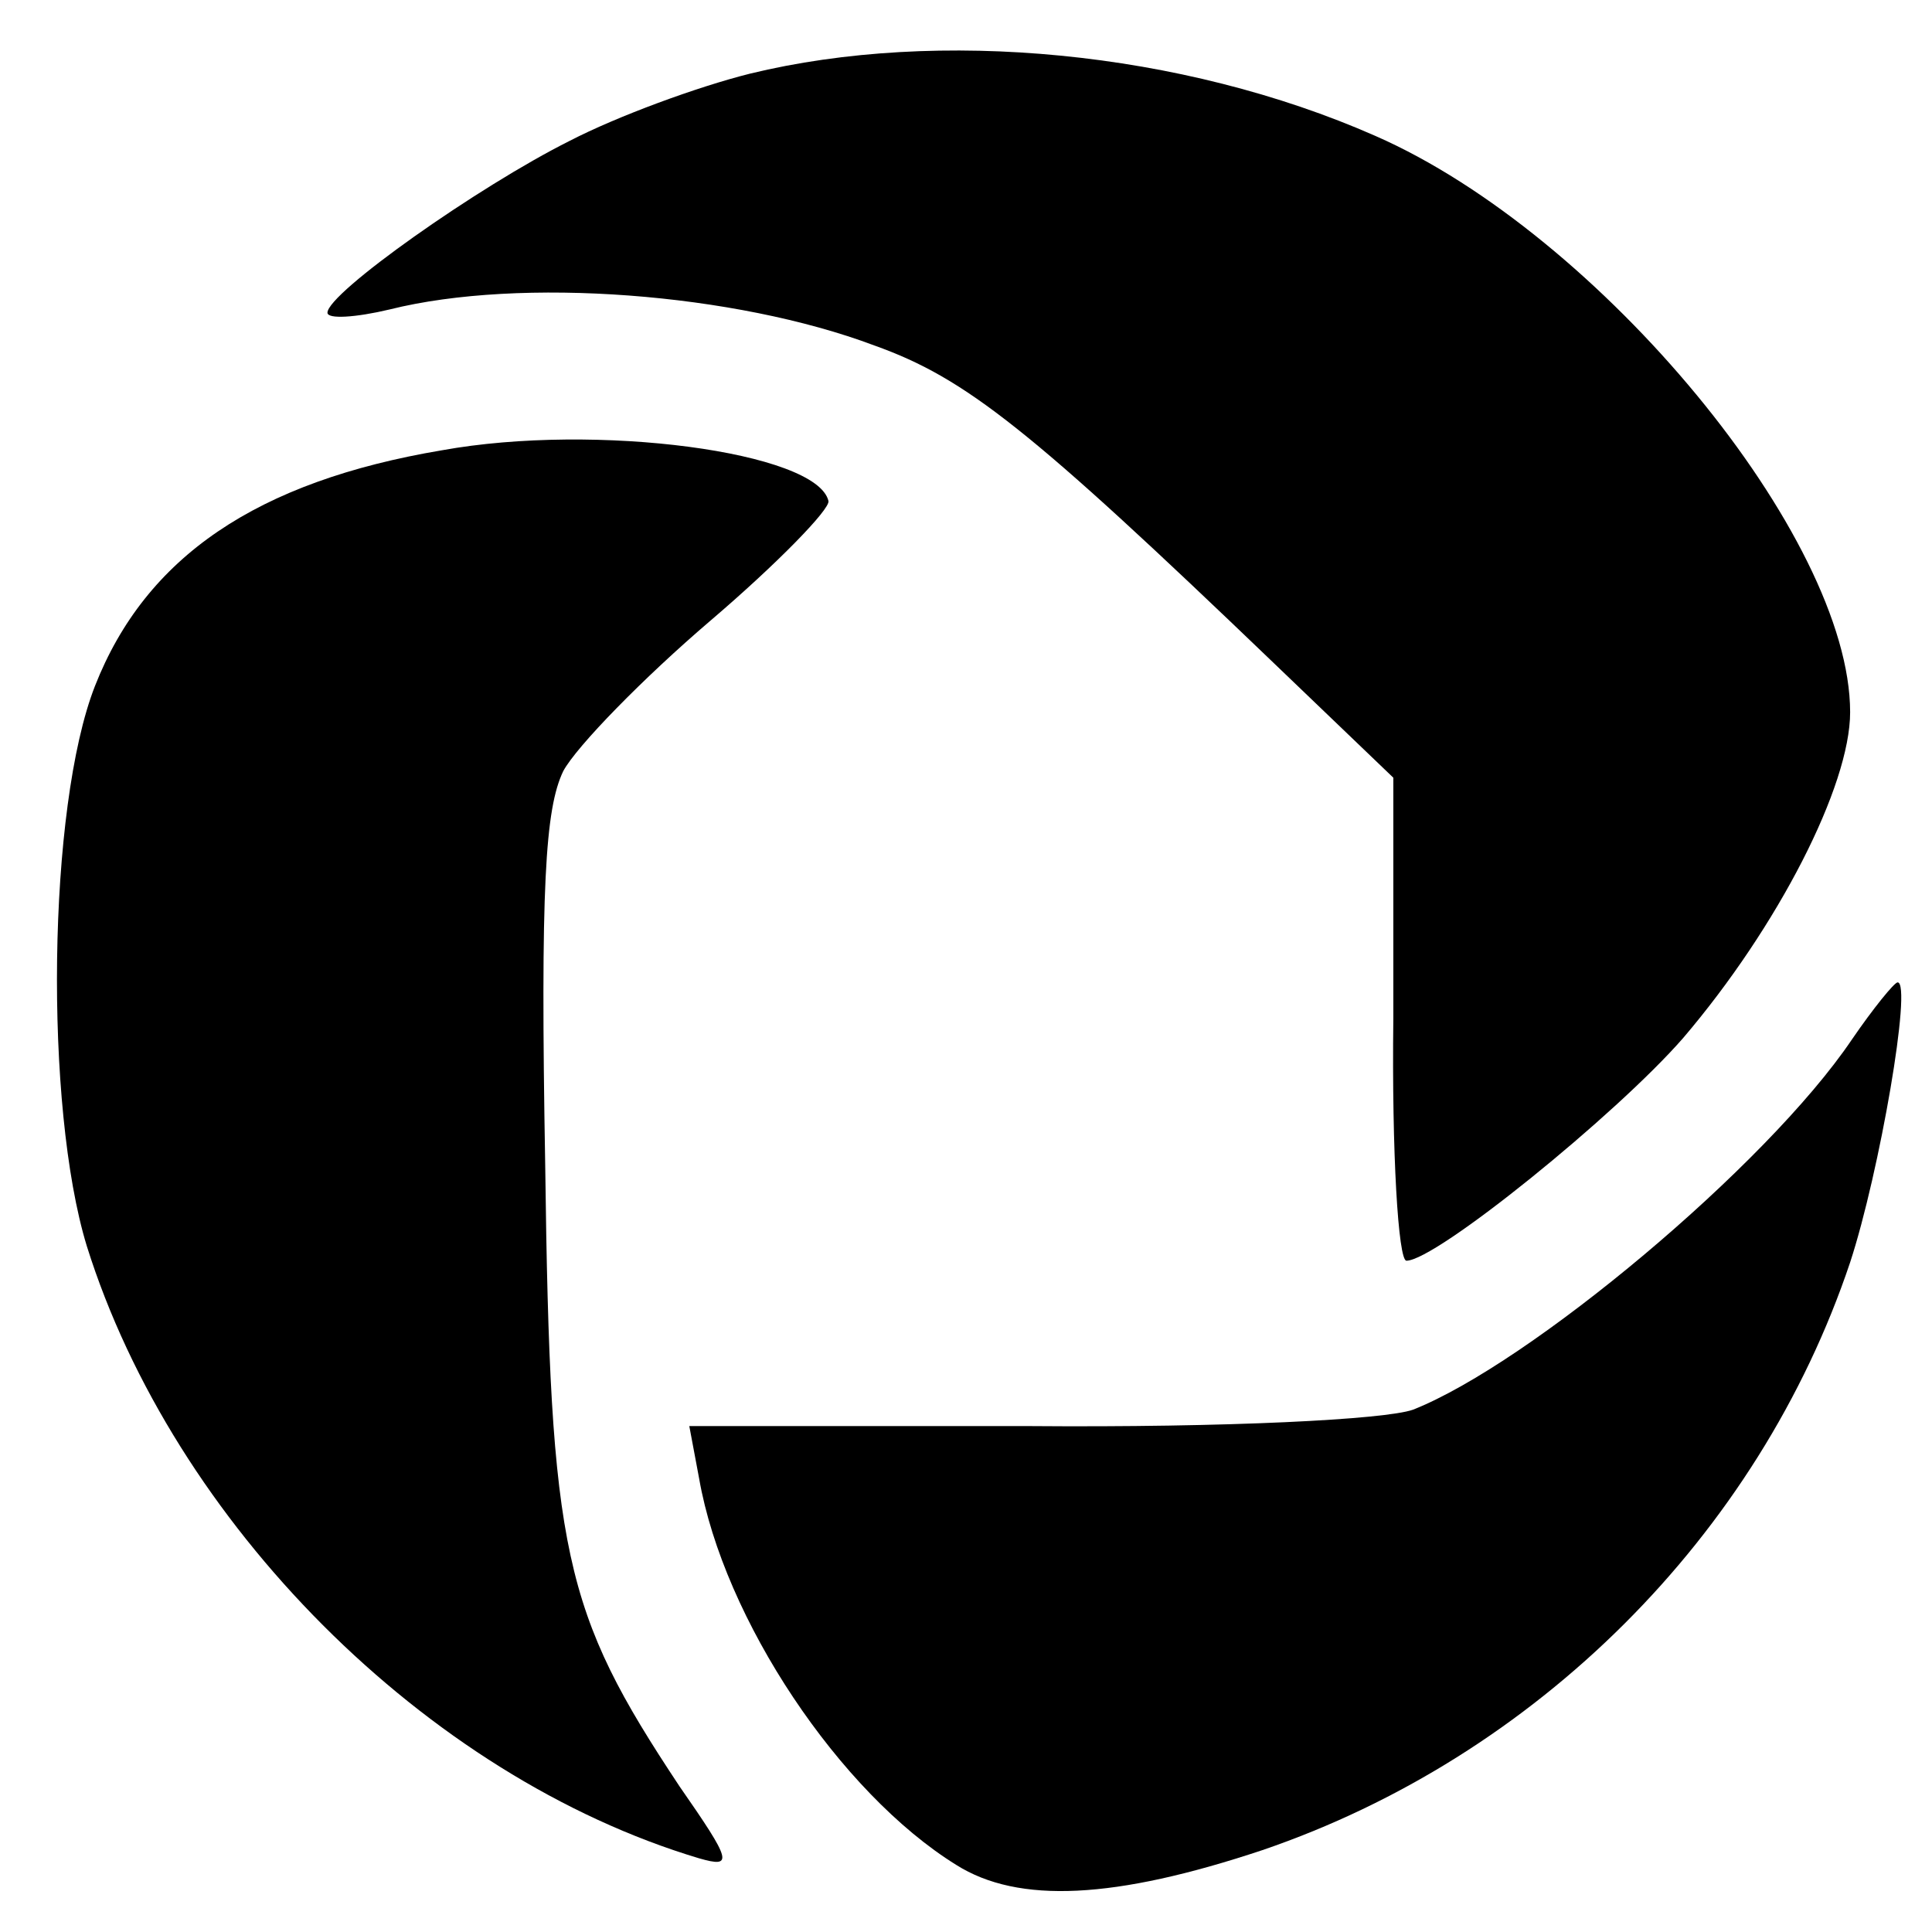
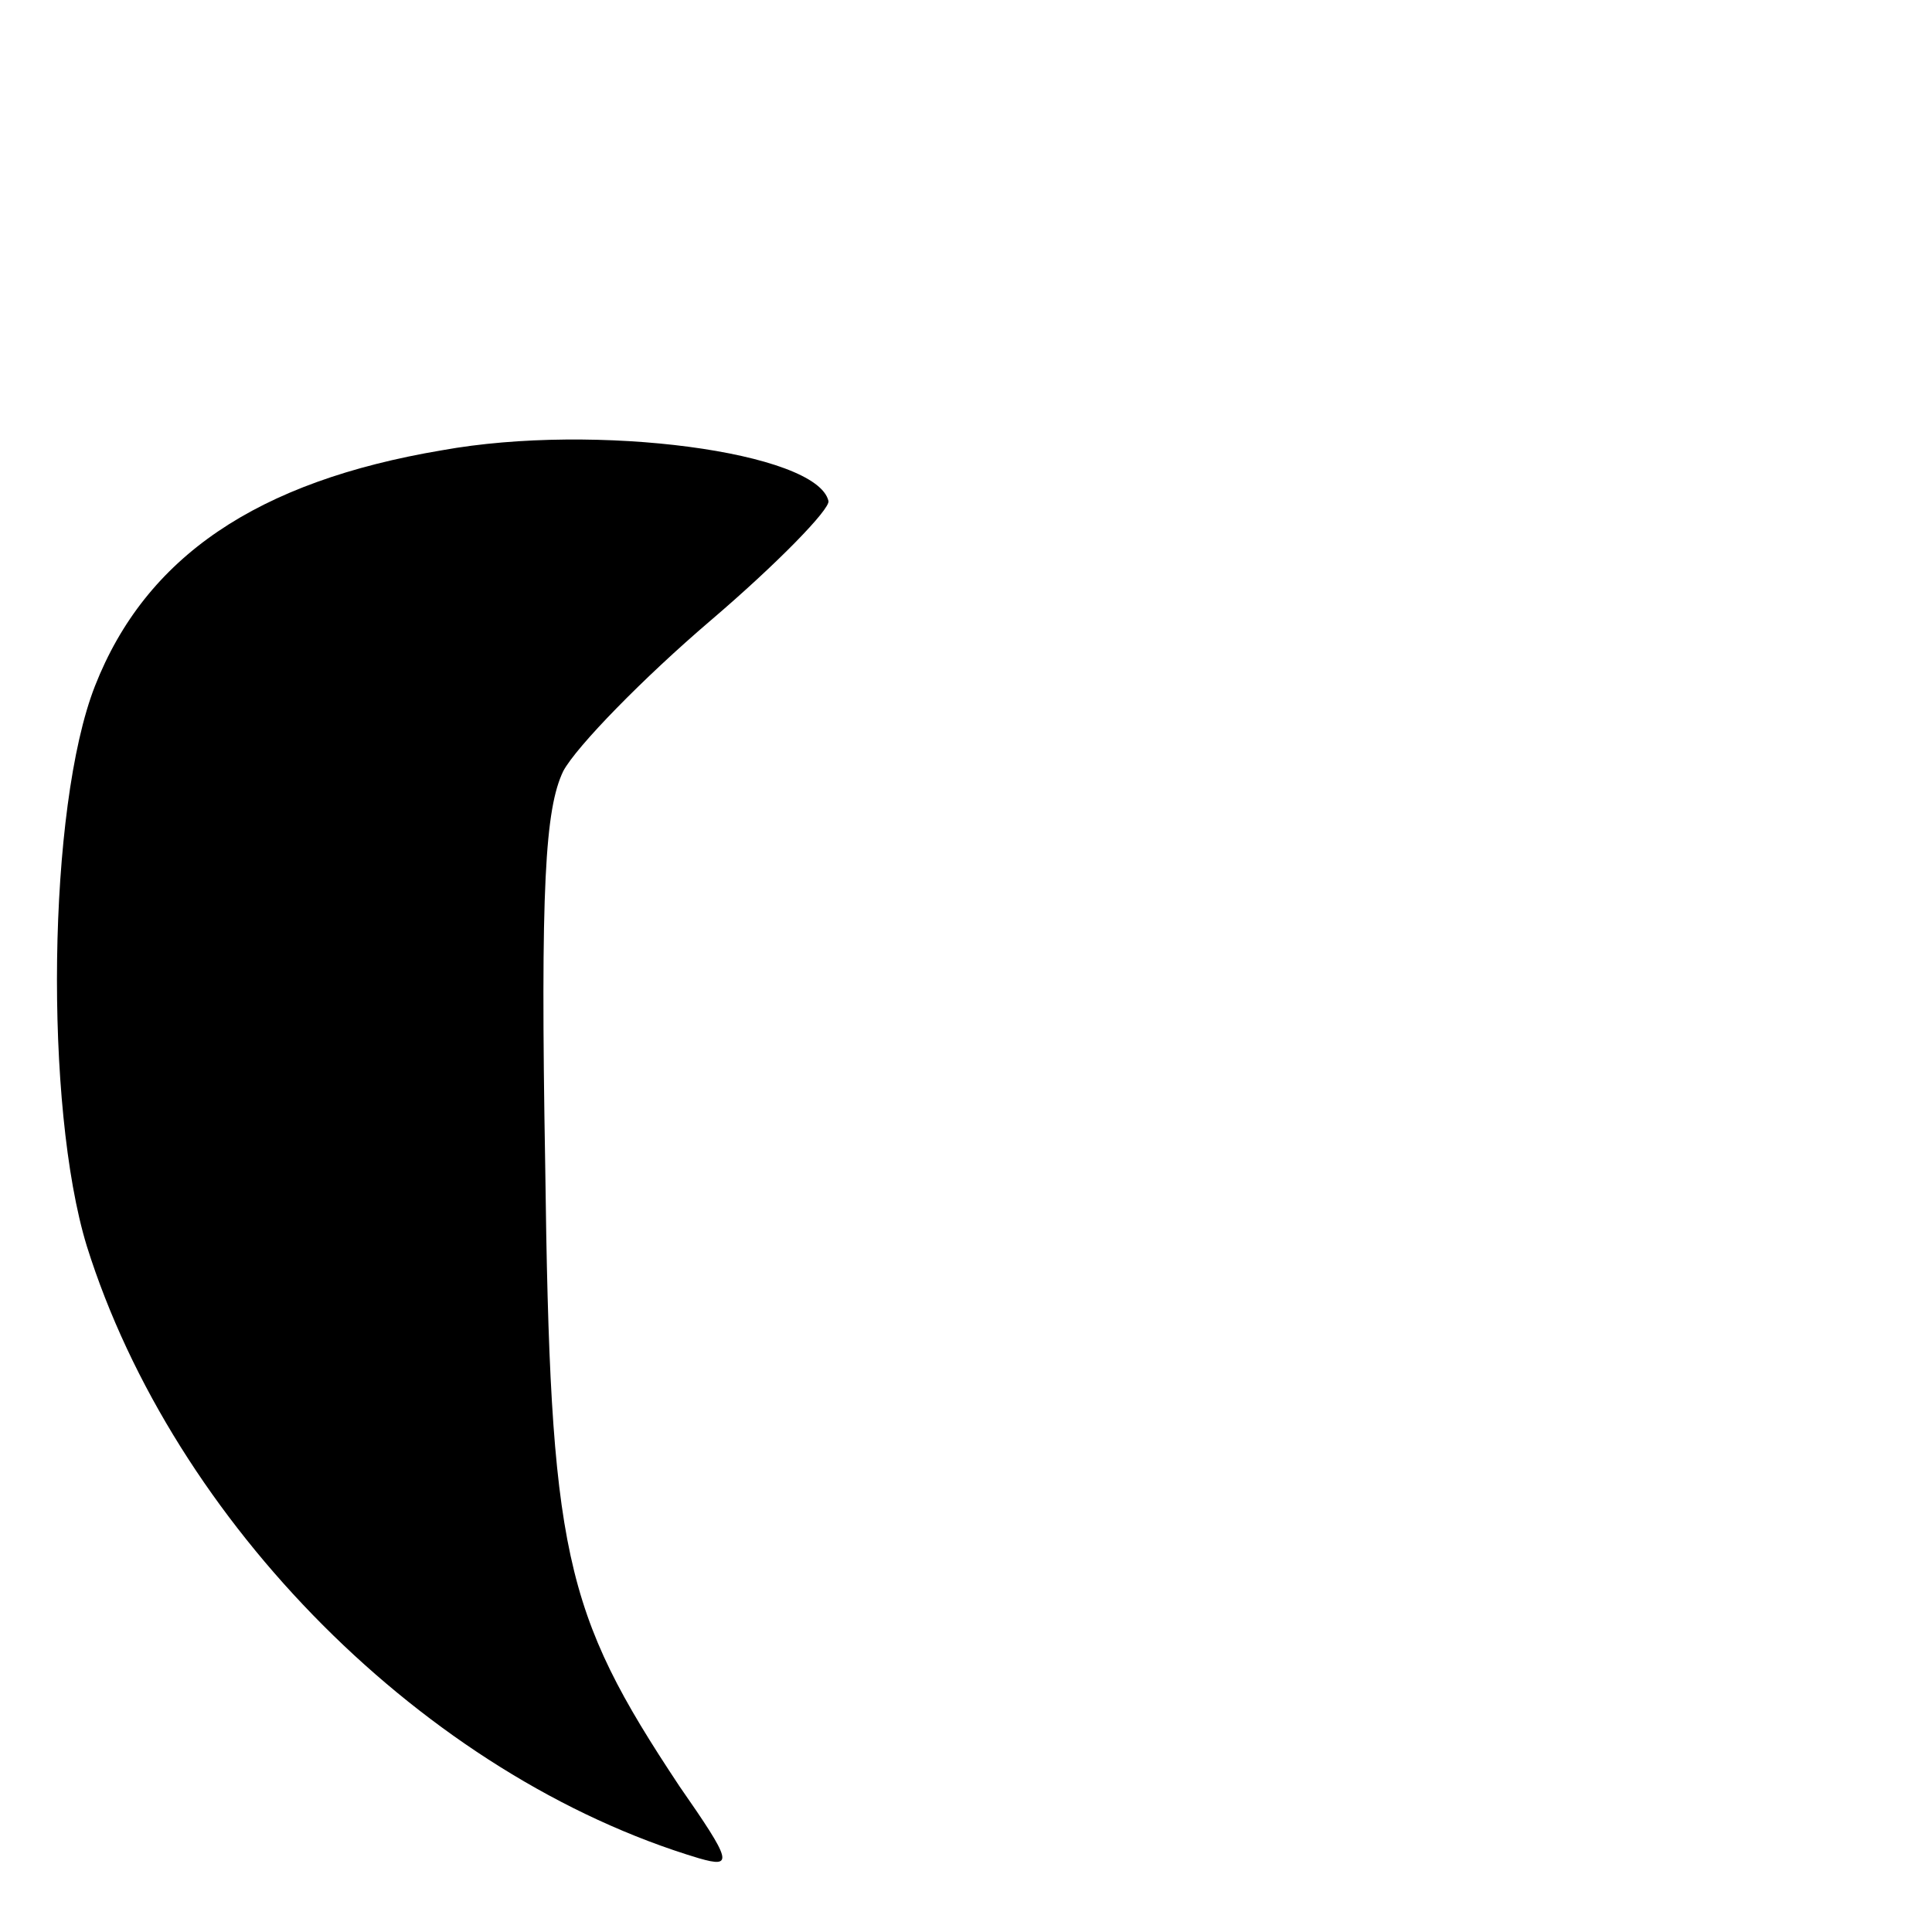
<svg xmlns="http://www.w3.org/2000/svg" version="1.0" width="118pt" height="118pt" viewBox="0 0 118 118" preserveAspectRatio="xMidYMid meet">
  <g transform="translate(0,118) scale(0.1,-0.1)" fill="#000000" stroke="none">
-     <path d="M458 1135 c-32 -8 -81 -26 -110 -41 -56 -28 -148 -93 -148 -105 0 -4 17 -3 38 2 80 20 211 10 296 -22 56 -20 95 -51 244 -194 l73 -70 0 -147 c-1 -82 3 -148 8 -148 18 0 128 89 169 136 58 68 102 154 102 199 0 107 -153 292 -290 352 -118 52 -267 66 -382 38z" />
    <path d="M270 905 c-113 -19 -181 -65 -212 -144 -29 -74 -31 -257 -5 -342 53 -169 207 -324 374 -374 21 -6 20 -2 -12 44 -71 107 -79 142 -82 379 -3 171 0 218 11 241 8 15 49 57 90 92 41 35 73 68 72 73 -7 30 -142 48 -236 31z" />
-     <path d="M1131 545 c-52 -77 -197 -198 -268 -226 -17 -6 -113 -11 -235 -10 l-207 0 6 -32 c15 -86 86 -192 157 -236 38 -24 97 -21 187 9 167 57 303 192 359 359 18 55 38 171 29 171 -2 0 -15 -16 -28 -35z" />
  </g>
</svg>